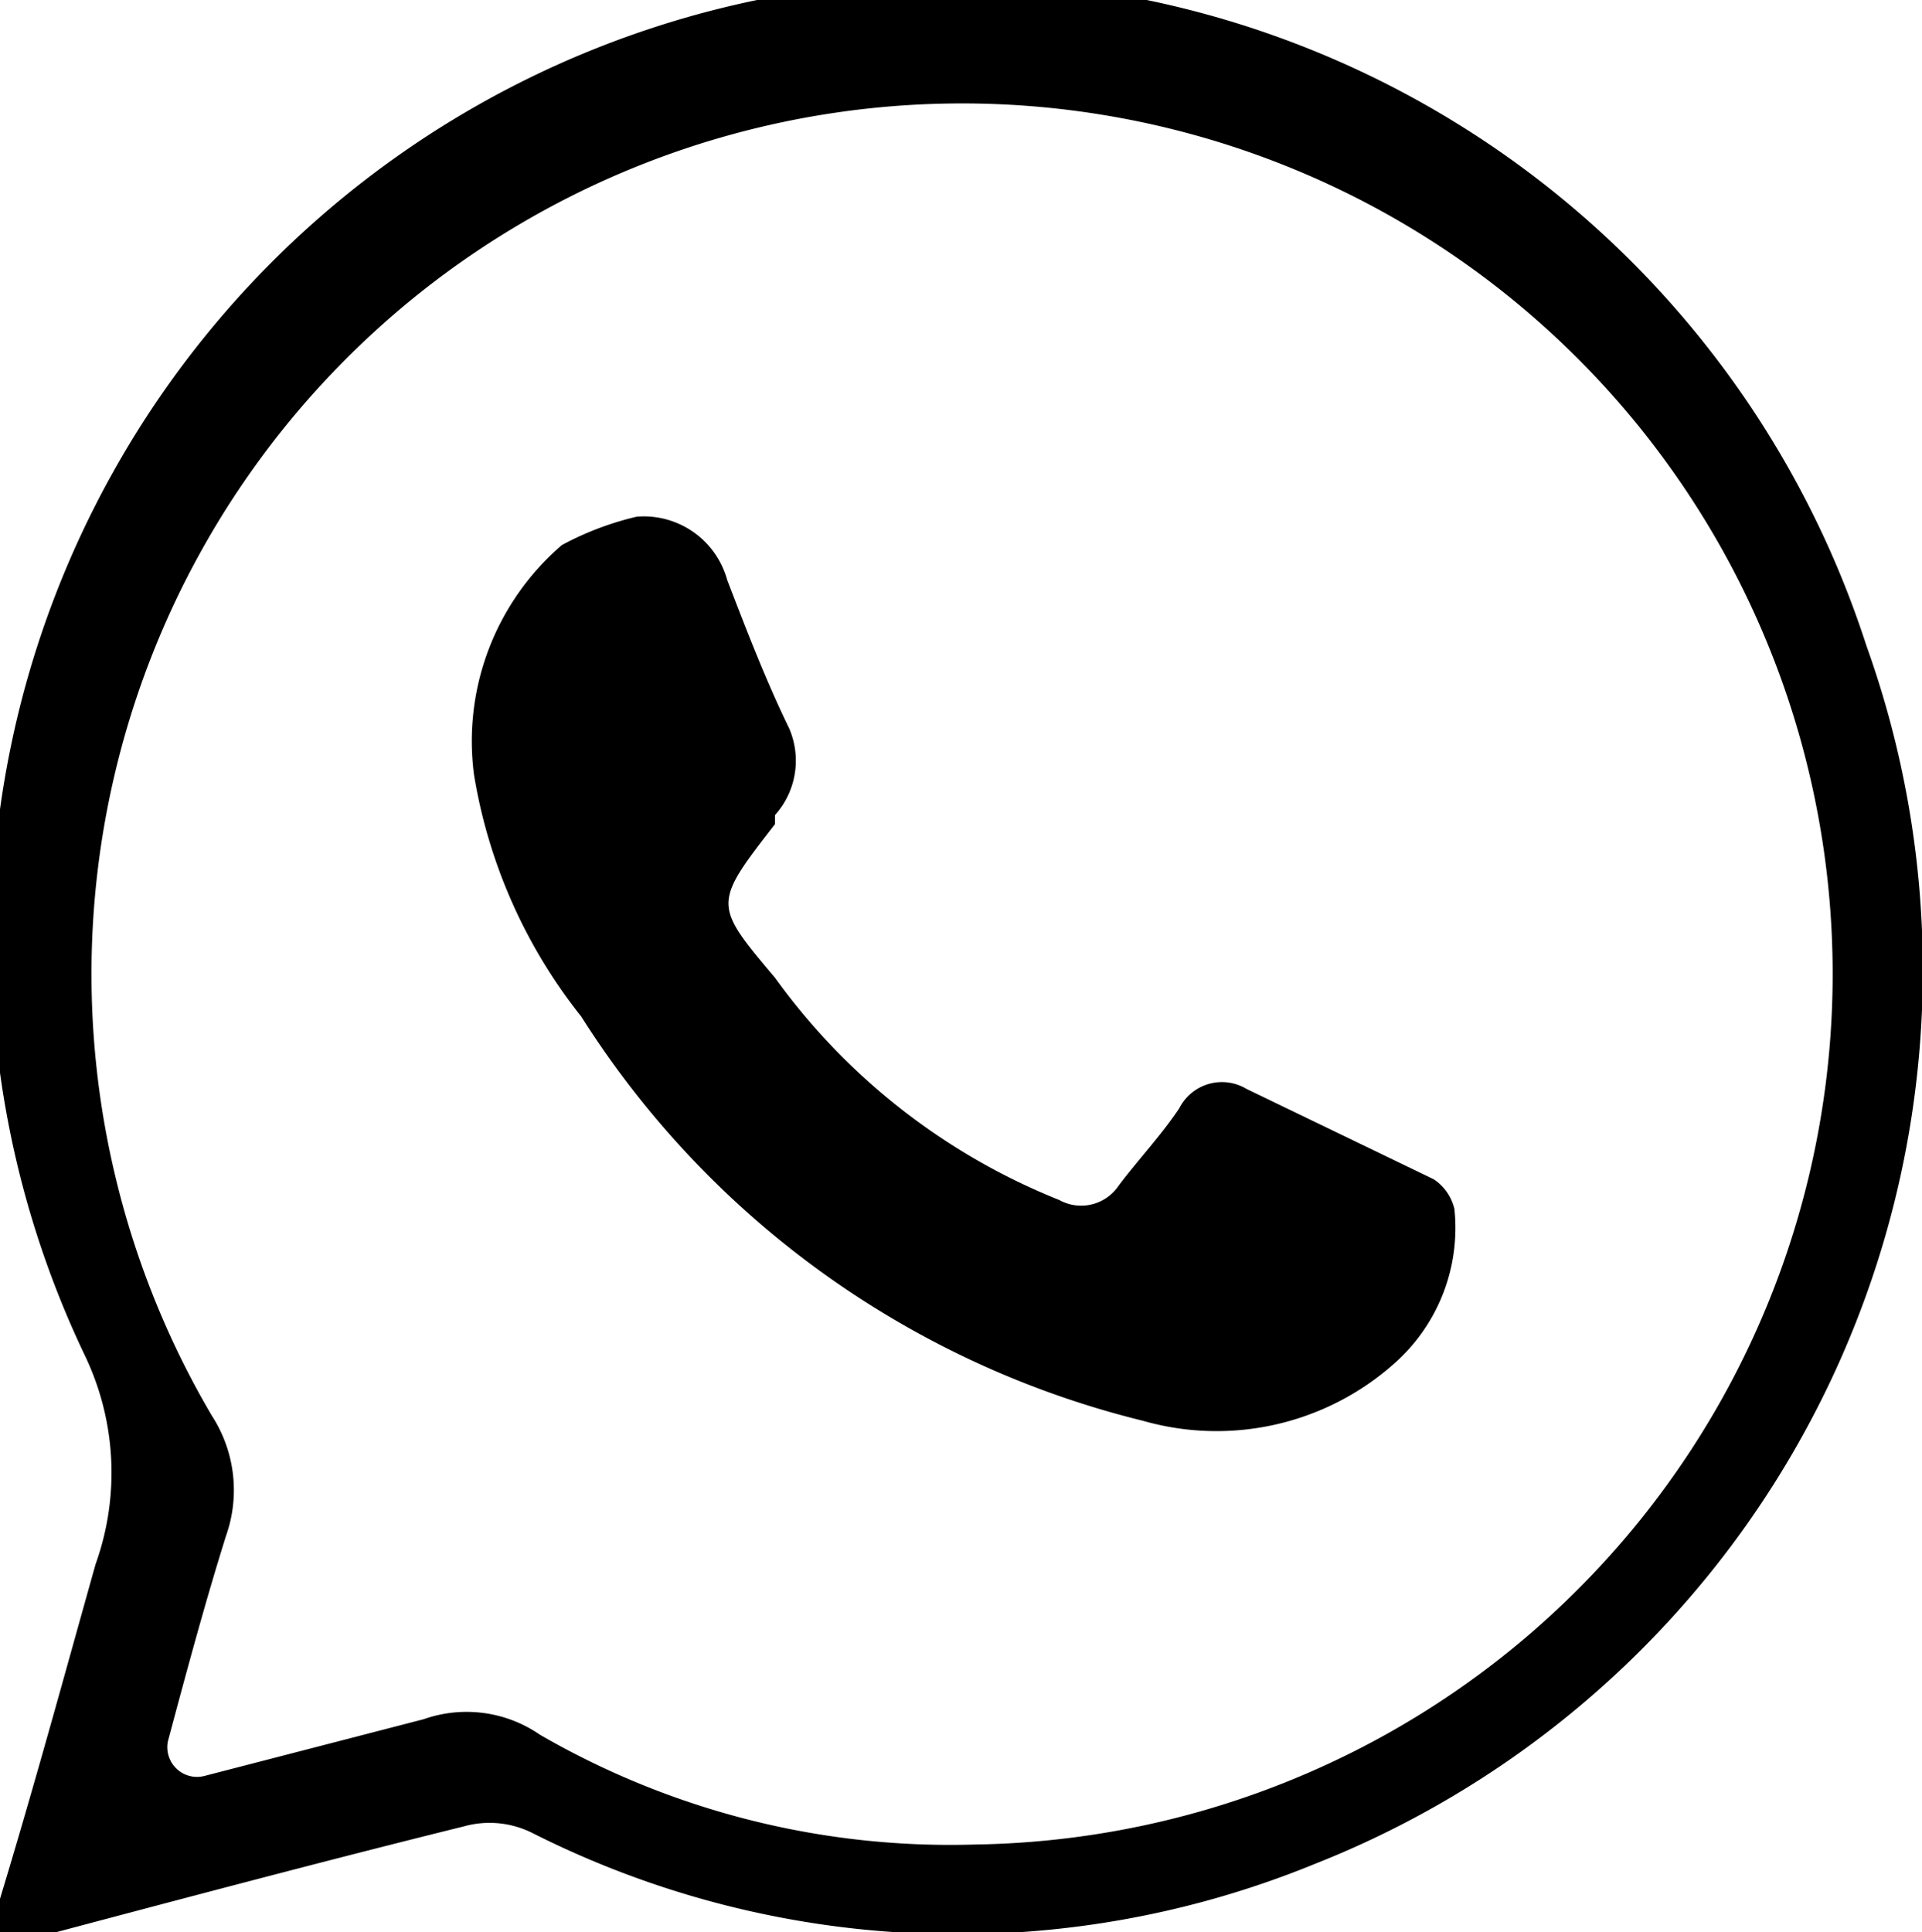
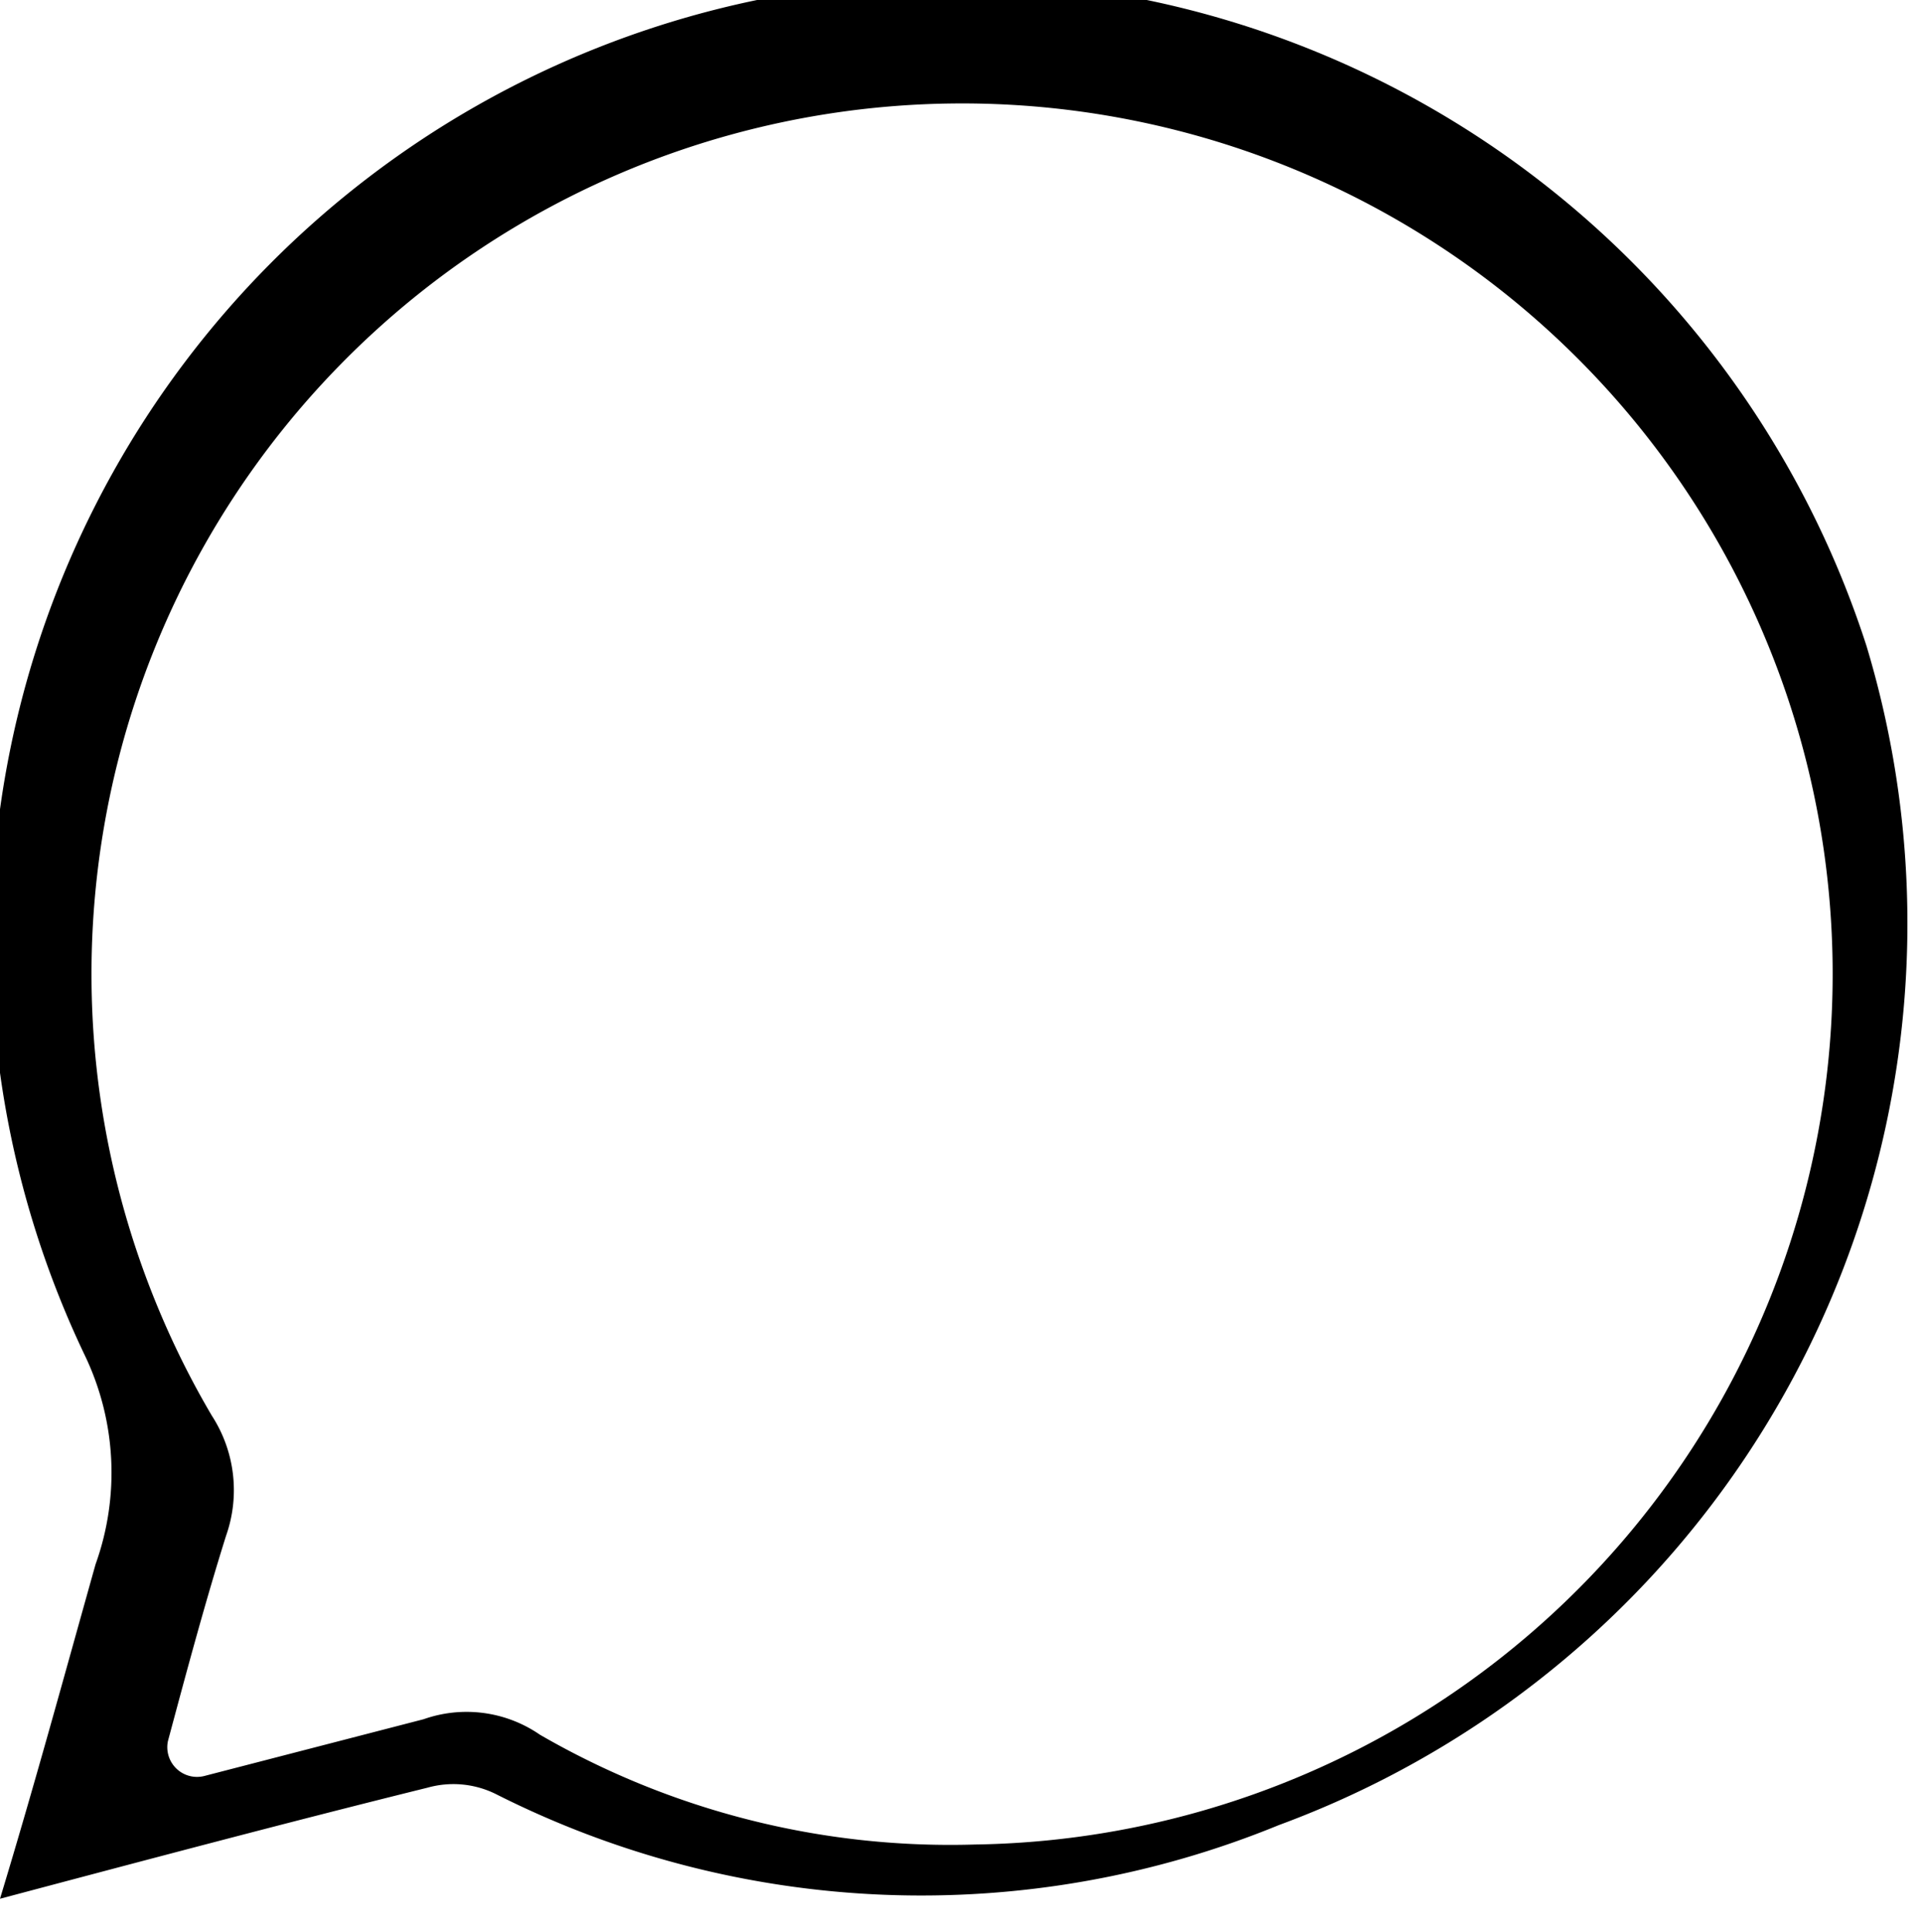
<svg xmlns="http://www.w3.org/2000/svg" id="图层_1" data-name="图层 1" viewBox="0 0 14.88 14.96">
  <title>Zosen</title>
  <g>
-     <path d="M14.45,5A7.44,7.44,0,1,0,.66,10.5a2.1,2.1,0,0,1,.08,1.61C.49,13,.27,13.81,0,14.7A.2.2,0,0,0,.28,15c1.13-.3,2.22-.59,3.31-.86a.74.74,0,0,1,.53.05,7.3,7.3,0,0,0,6.06.24A7.44,7.44,0,0,0,14.45,5Zm-6.9,9.28a6.34,6.34,0,0,1-3.37-.85,1,1,0,0,0-.9-.12l-1.7.44a.23.23,0,0,1-.28-.27c.15-.56.29-1.08.45-1.59a1.06,1.06,0,0,0-.11-.93,6.74,6.74,0,1,1,5.91,3.32Z" />
-     <path d="M4.93,4a.67.67,0,0,1,.7.49c.15.39.3.78.48,1.15A.63.63,0,0,1,6,6.31L6,6.38C5.52,7,5.52,7,6,7.57a5,5,0,0,0,2.2,1.72.35.35,0,0,0,.46-.11c.15-.2.33-.39.47-.6a.37.37,0,0,1,.52-.15l1.45.7a.38.38,0,0,1,.16.23,1.4,1.4,0,0,1-.47,1.2A2.07,2.07,0,0,1,8.85,11,7.17,7.17,0,0,1,4.5,7.87,4.06,4.06,0,0,1,3.67,6a2,2,0,0,1,.68-1.78A2.34,2.34,0,0,1,4.93,4Z" />
+     <path d="M14.45,5A7.44,7.44,0,1,0,.66,10.5a2.1,2.1,0,0,1,.08,1.61C.49,13,.27,13.81,0,14.7c1.13-.3,2.22-.59,3.31-.86a.74.74,0,0,1,.53.05,7.3,7.3,0,0,0,6.06.24A7.44,7.44,0,0,0,14.45,5Zm-6.9,9.28a6.34,6.34,0,0,1-3.37-.85,1,1,0,0,0-.9-.12l-1.7.44a.23.23,0,0,1-.28-.27c.15-.56.29-1.08.45-1.59a1.06,1.06,0,0,0-.11-.93,6.74,6.74,0,1,1,5.91,3.32Z" />
  </g>
</svg>